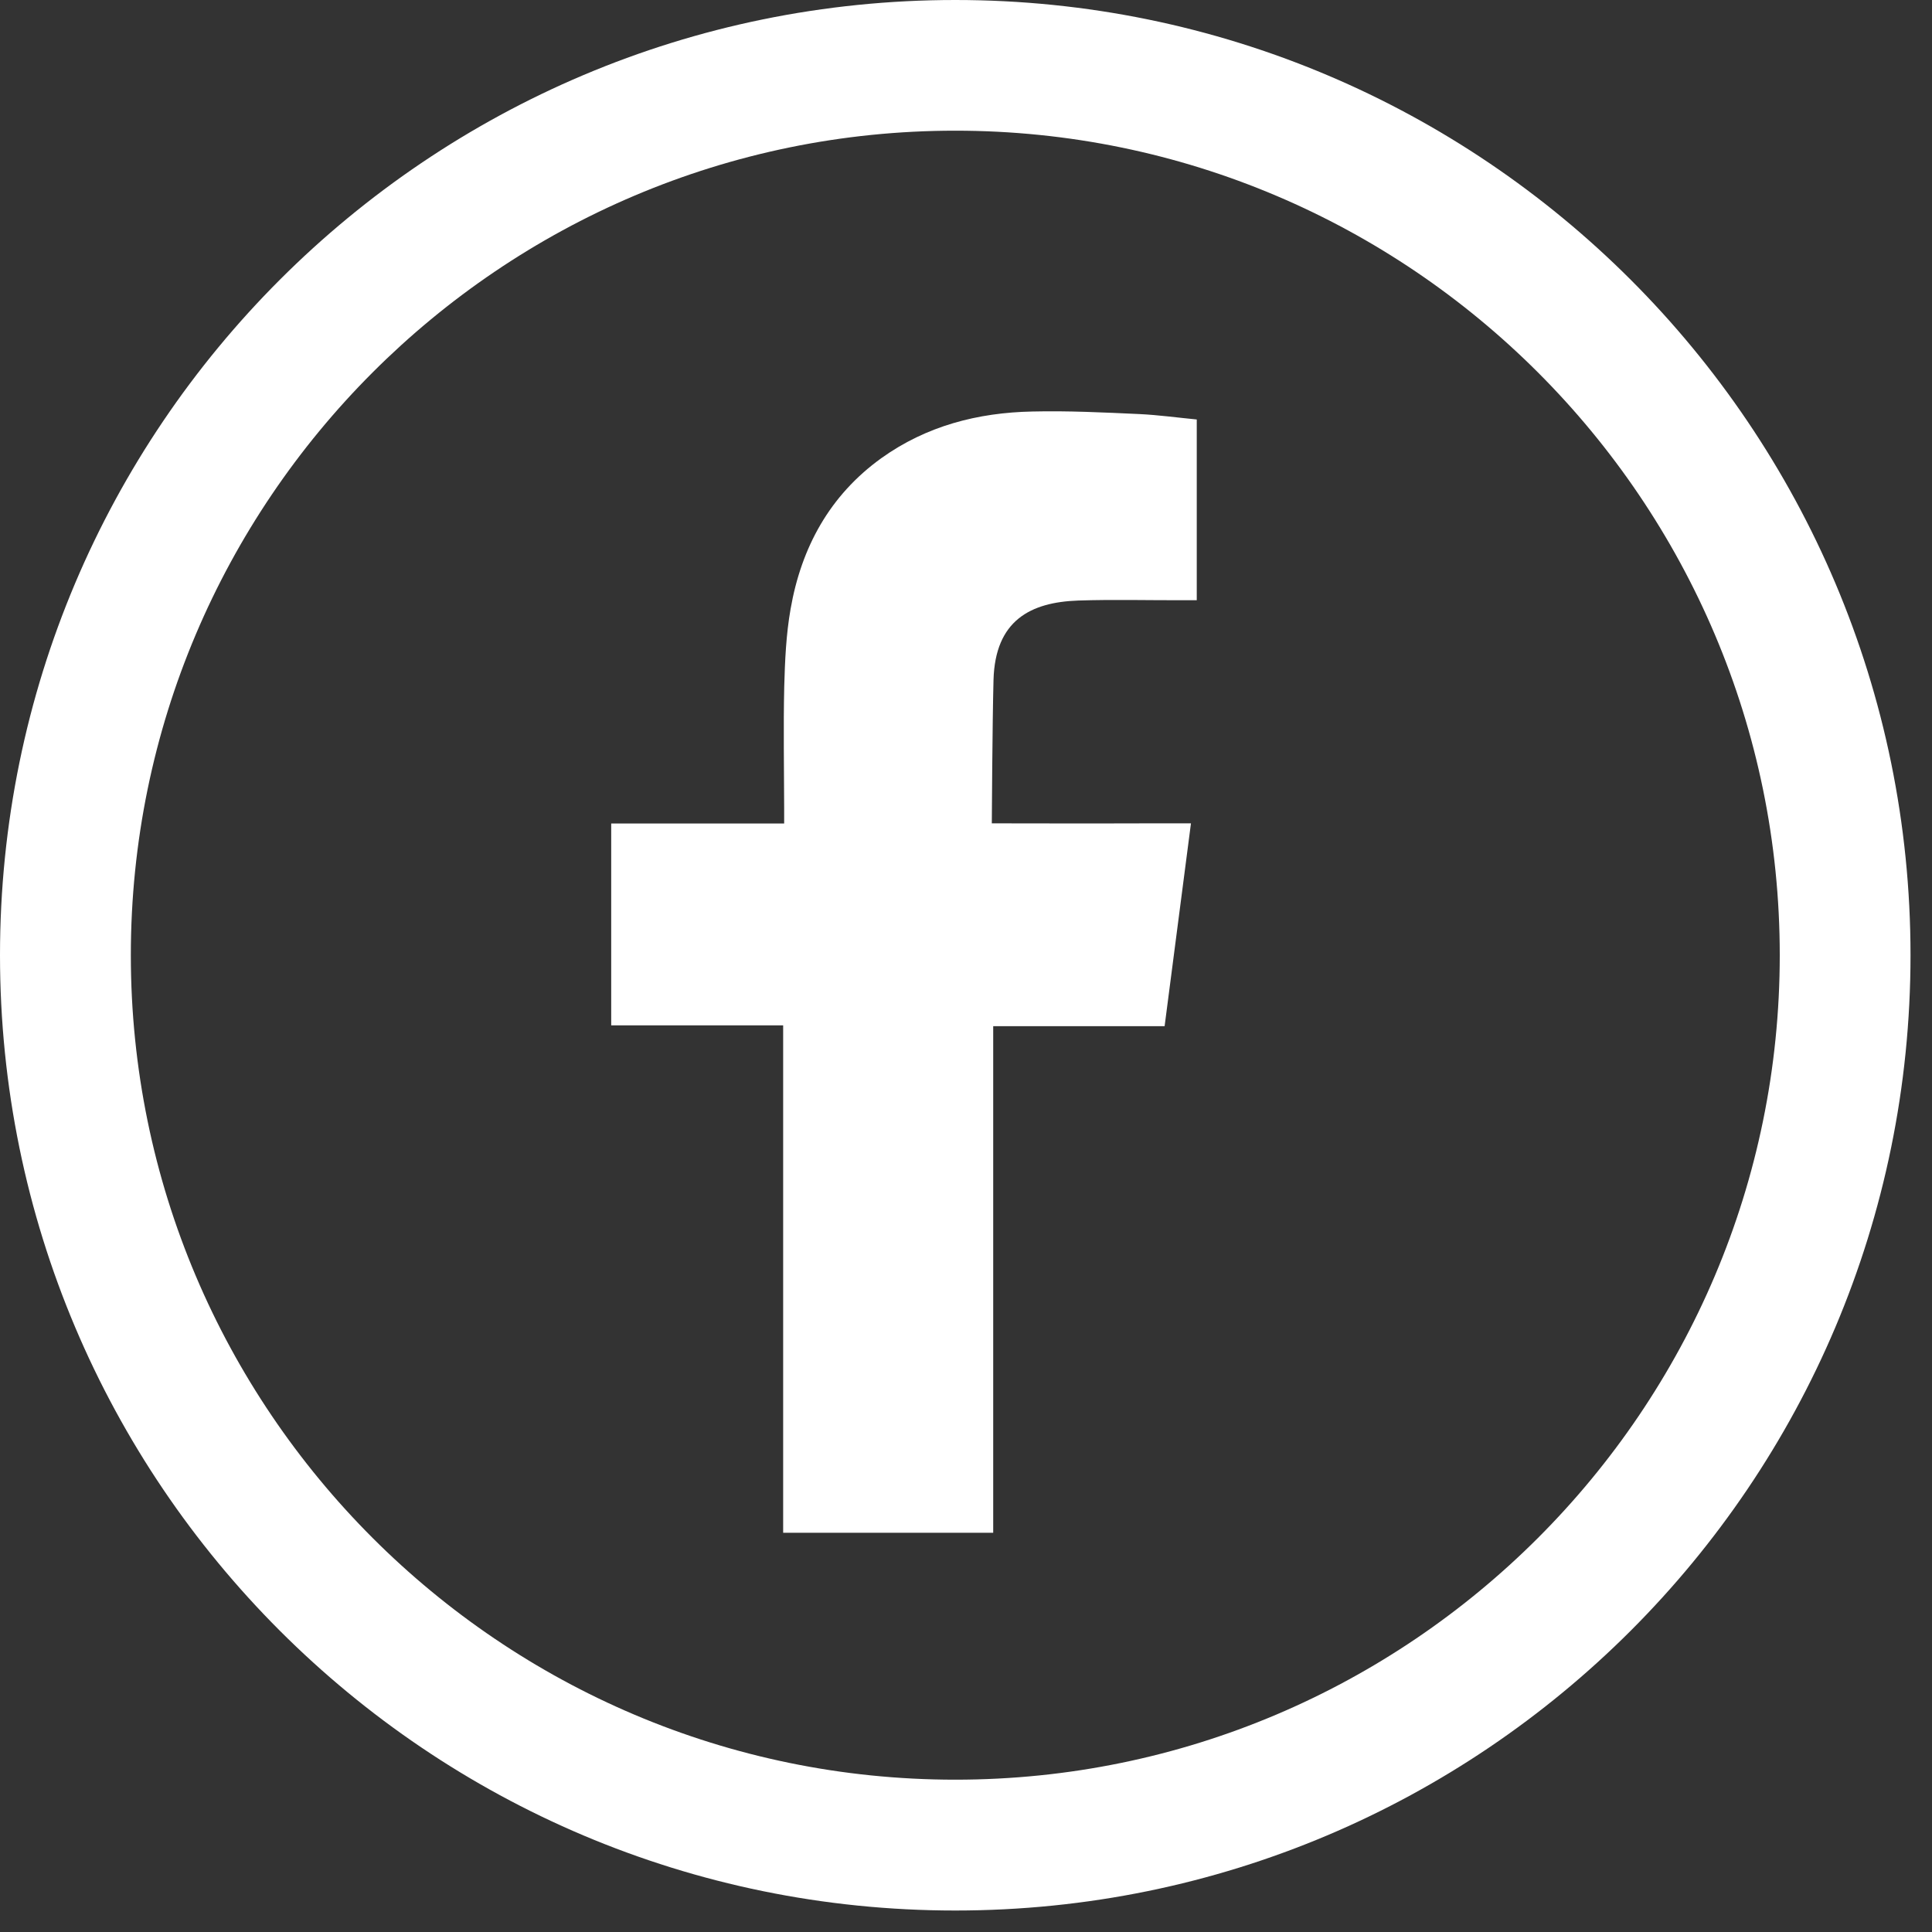
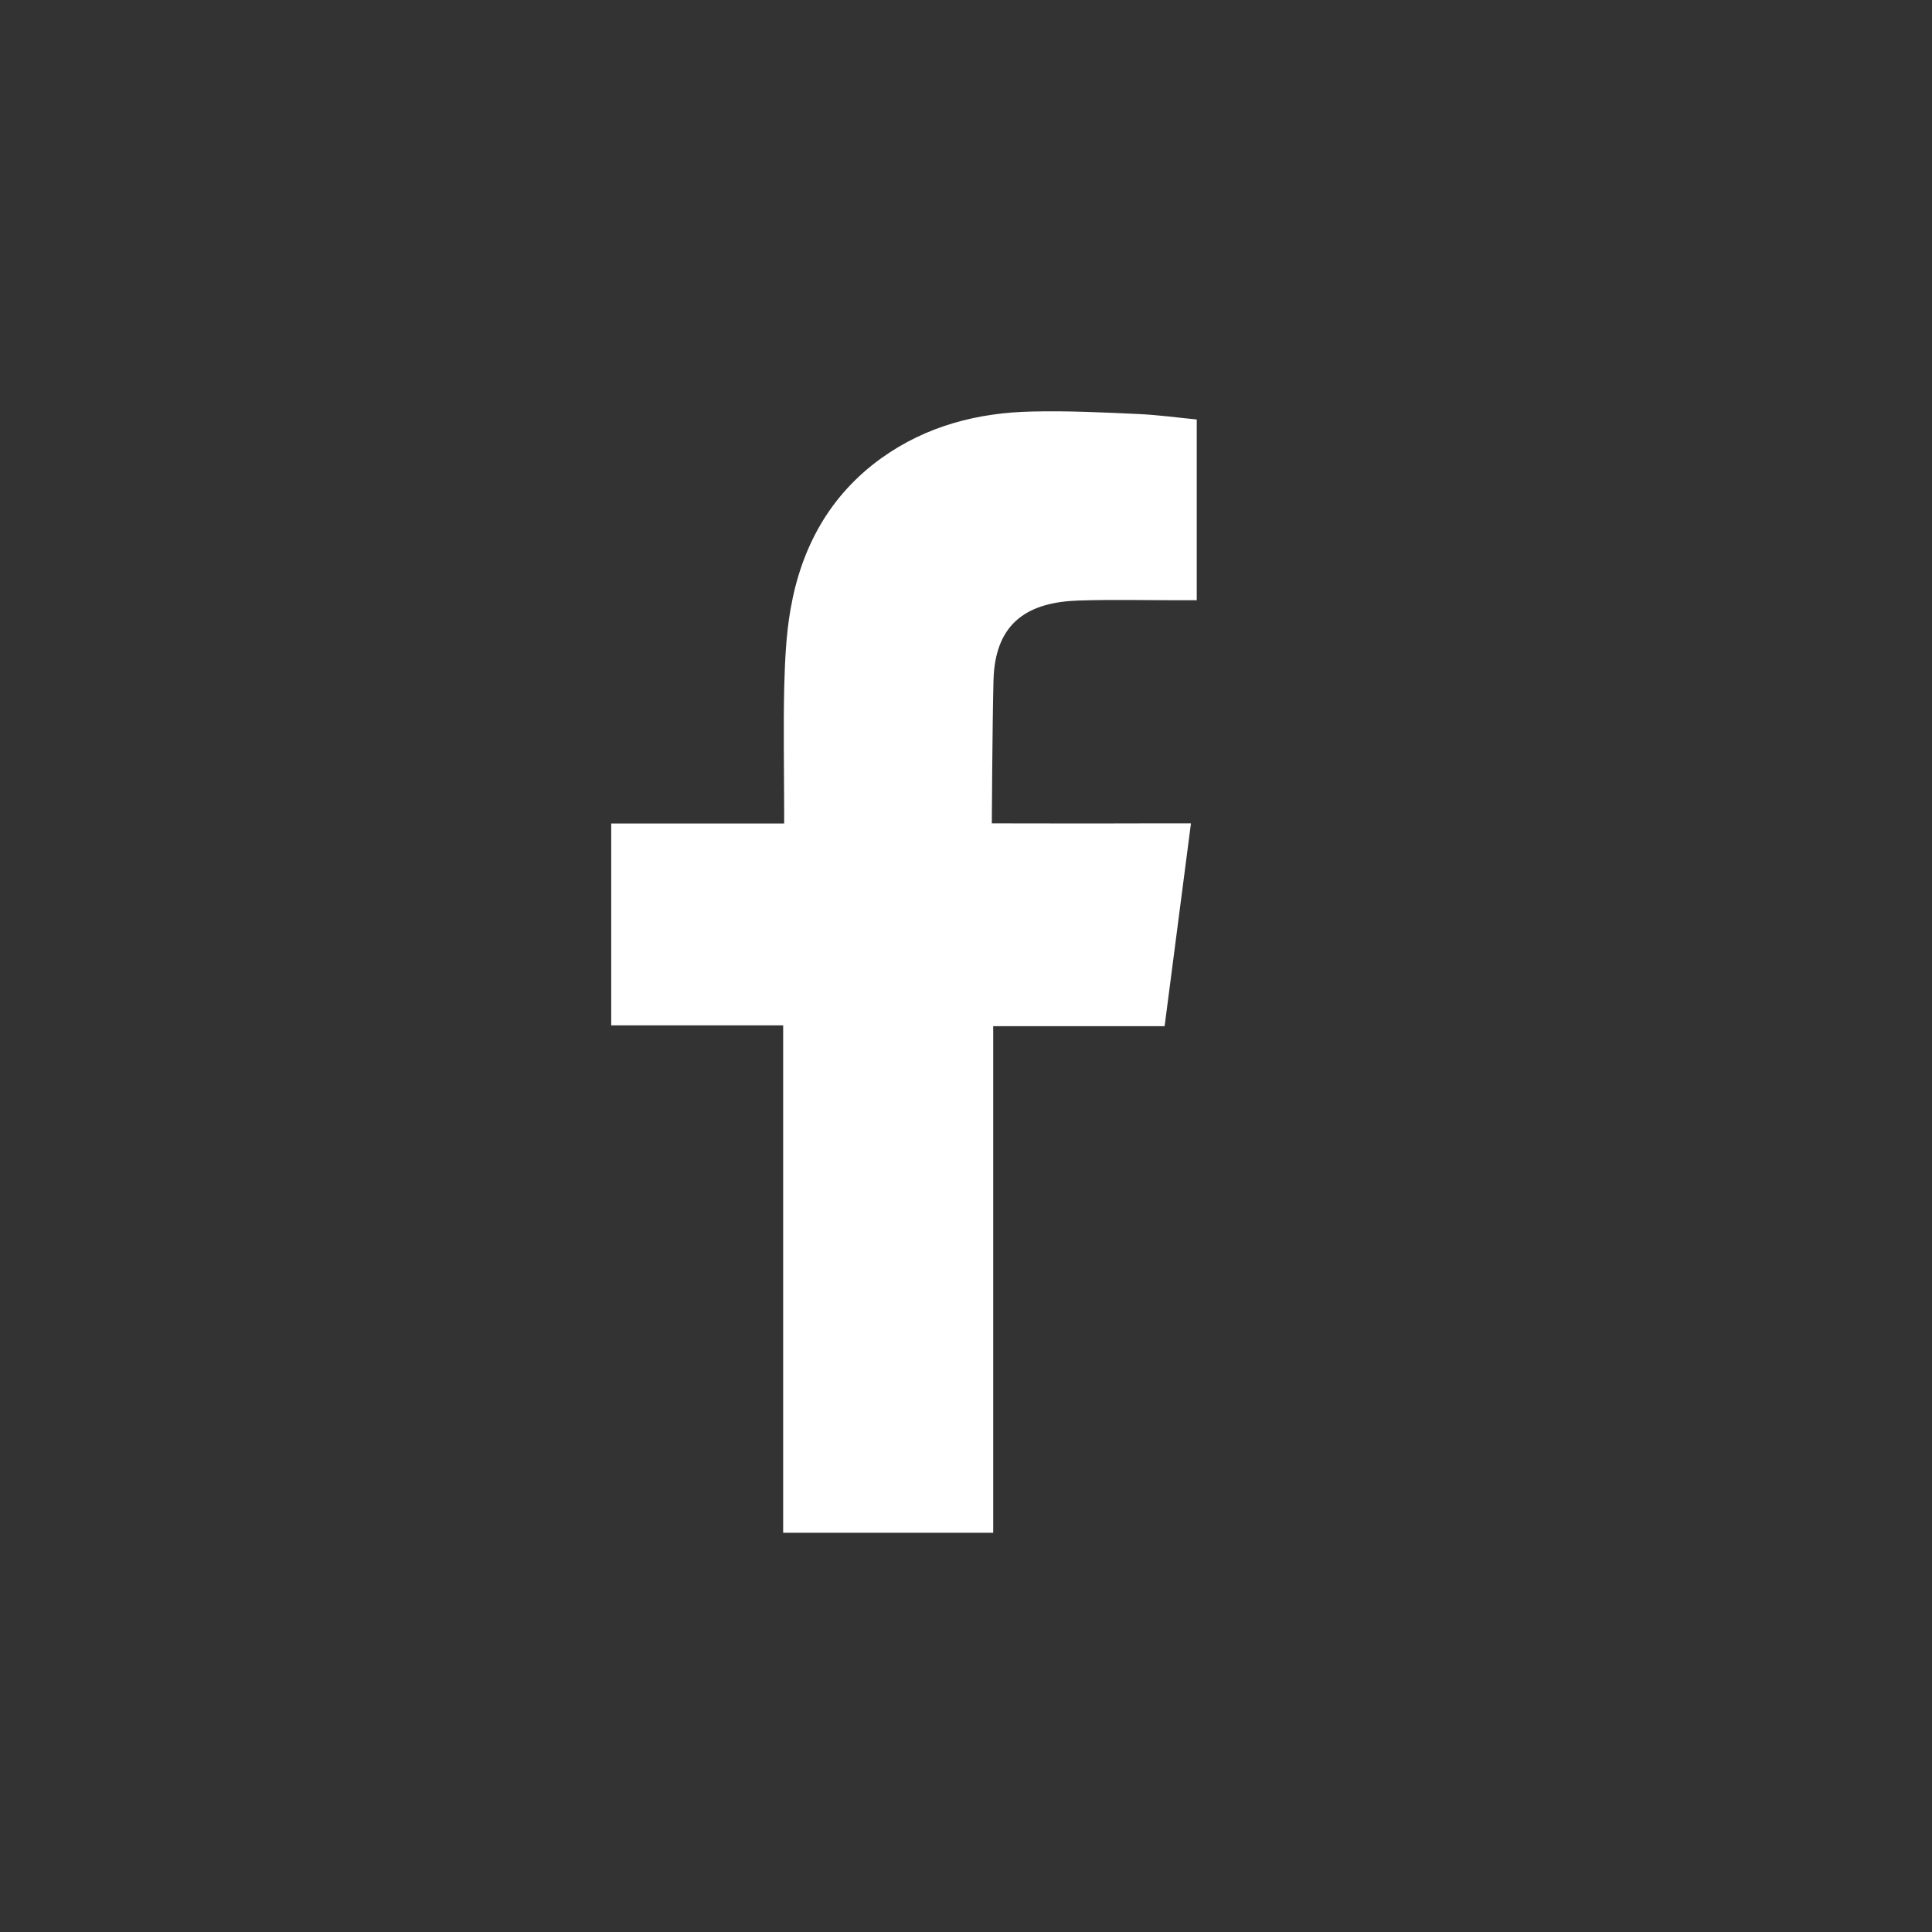
<svg xmlns="http://www.w3.org/2000/svg" width="25px" height="25px" viewBox="0 0 25 25" version="1.1">
  <rect x="0" y="0" width="25" height="25" fill="#333333" stroke="none" />
  <title>FACEBOOK</title>
  <g id="Symbols" stroke="none" stroke-width="1" fill="none" fill-rule="evenodd">
    <g id="FOOTER" transform="translate(-595, -142)" fill="#FFFFFF">
      <g id="FACEBOOK" transform="translate(595, 142)">
-         <path d="M12.361,0 C5.535,0 0,5.534 0,12.36 C0,19.187 5.535,24.722 12.361,24.722 C19.188,24.722 24.722,19.187 24.722,12.36 C24.722,5.534 19.188,0 12.361,0 M12.361,1.691 C18.244,1.691 23.03,6.478 23.03,12.36 C23.03,18.243 18.244,23.029 12.361,23.029 C6.479,23.029 1.693,18.243 1.693,12.36 C1.693,6.478 6.479,1.691 12.361,1.691" id="Fill-1" />
        <path d="M13.951,7.771 C14.4,7.756 14.849,7.768 15.3,7.767 L15.486,7.767 L15.486,5.428 C15.245,5.405 14.994,5.37 14.743,5.358 C14.282,5.337 13.82,5.314 13.358,5.325 C12.654,5.339 11.987,5.511 11.404,5.929 C10.736,6.41 10.369,7.084 10.23,7.881 C10.172,8.21 10.157,8.55 10.148,8.884 C10.136,9.41 10.146,9.934 10.147,10.459 L10.147,10.656 L7.909,10.656 L7.909,13.268 L10.134,13.268 L10.134,19.834 L12.852,19.834 L12.852,13.279 L15.07,13.279 C15.183,12.411 15.294,11.55 15.411,10.654 L14.912,10.654 C14.282,10.657 12.834,10.654 12.834,10.654 C12.834,10.654 12.841,9.36 12.856,8.797 C12.878,8.028 13.334,7.793 13.951,7.771" id="Fill-4" />
      </g>
    </g>
  </g>
</svg>